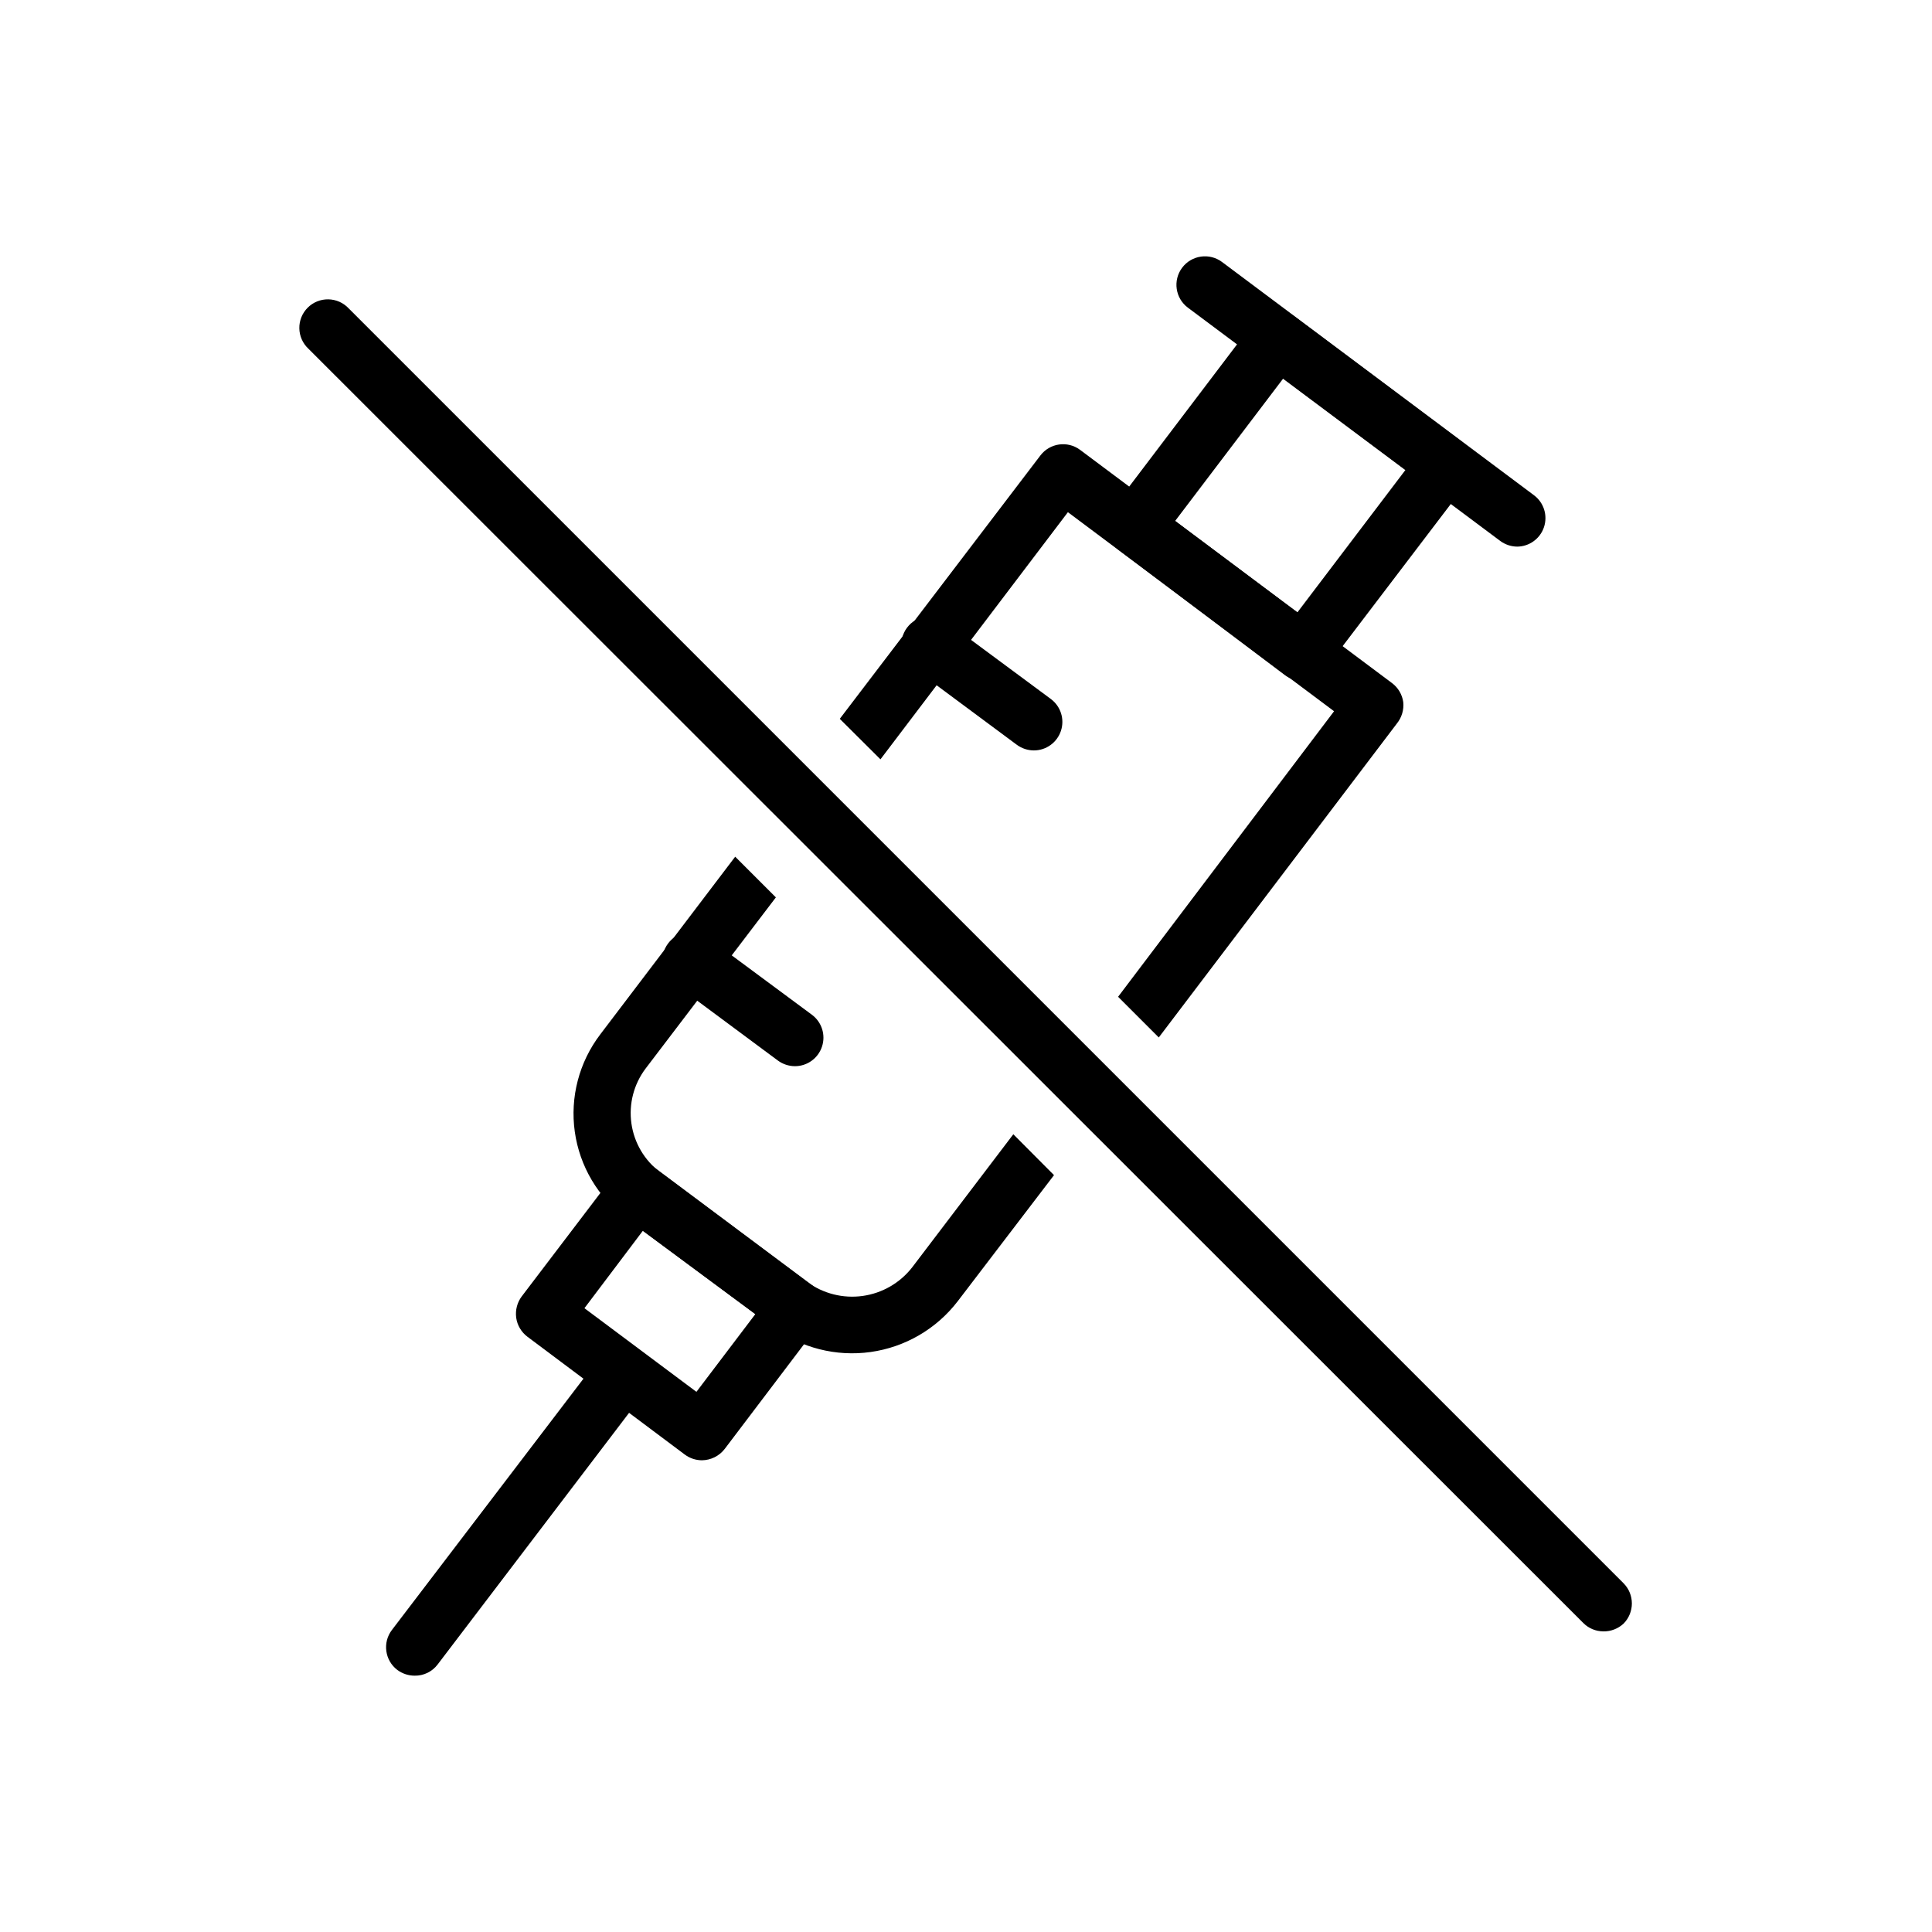
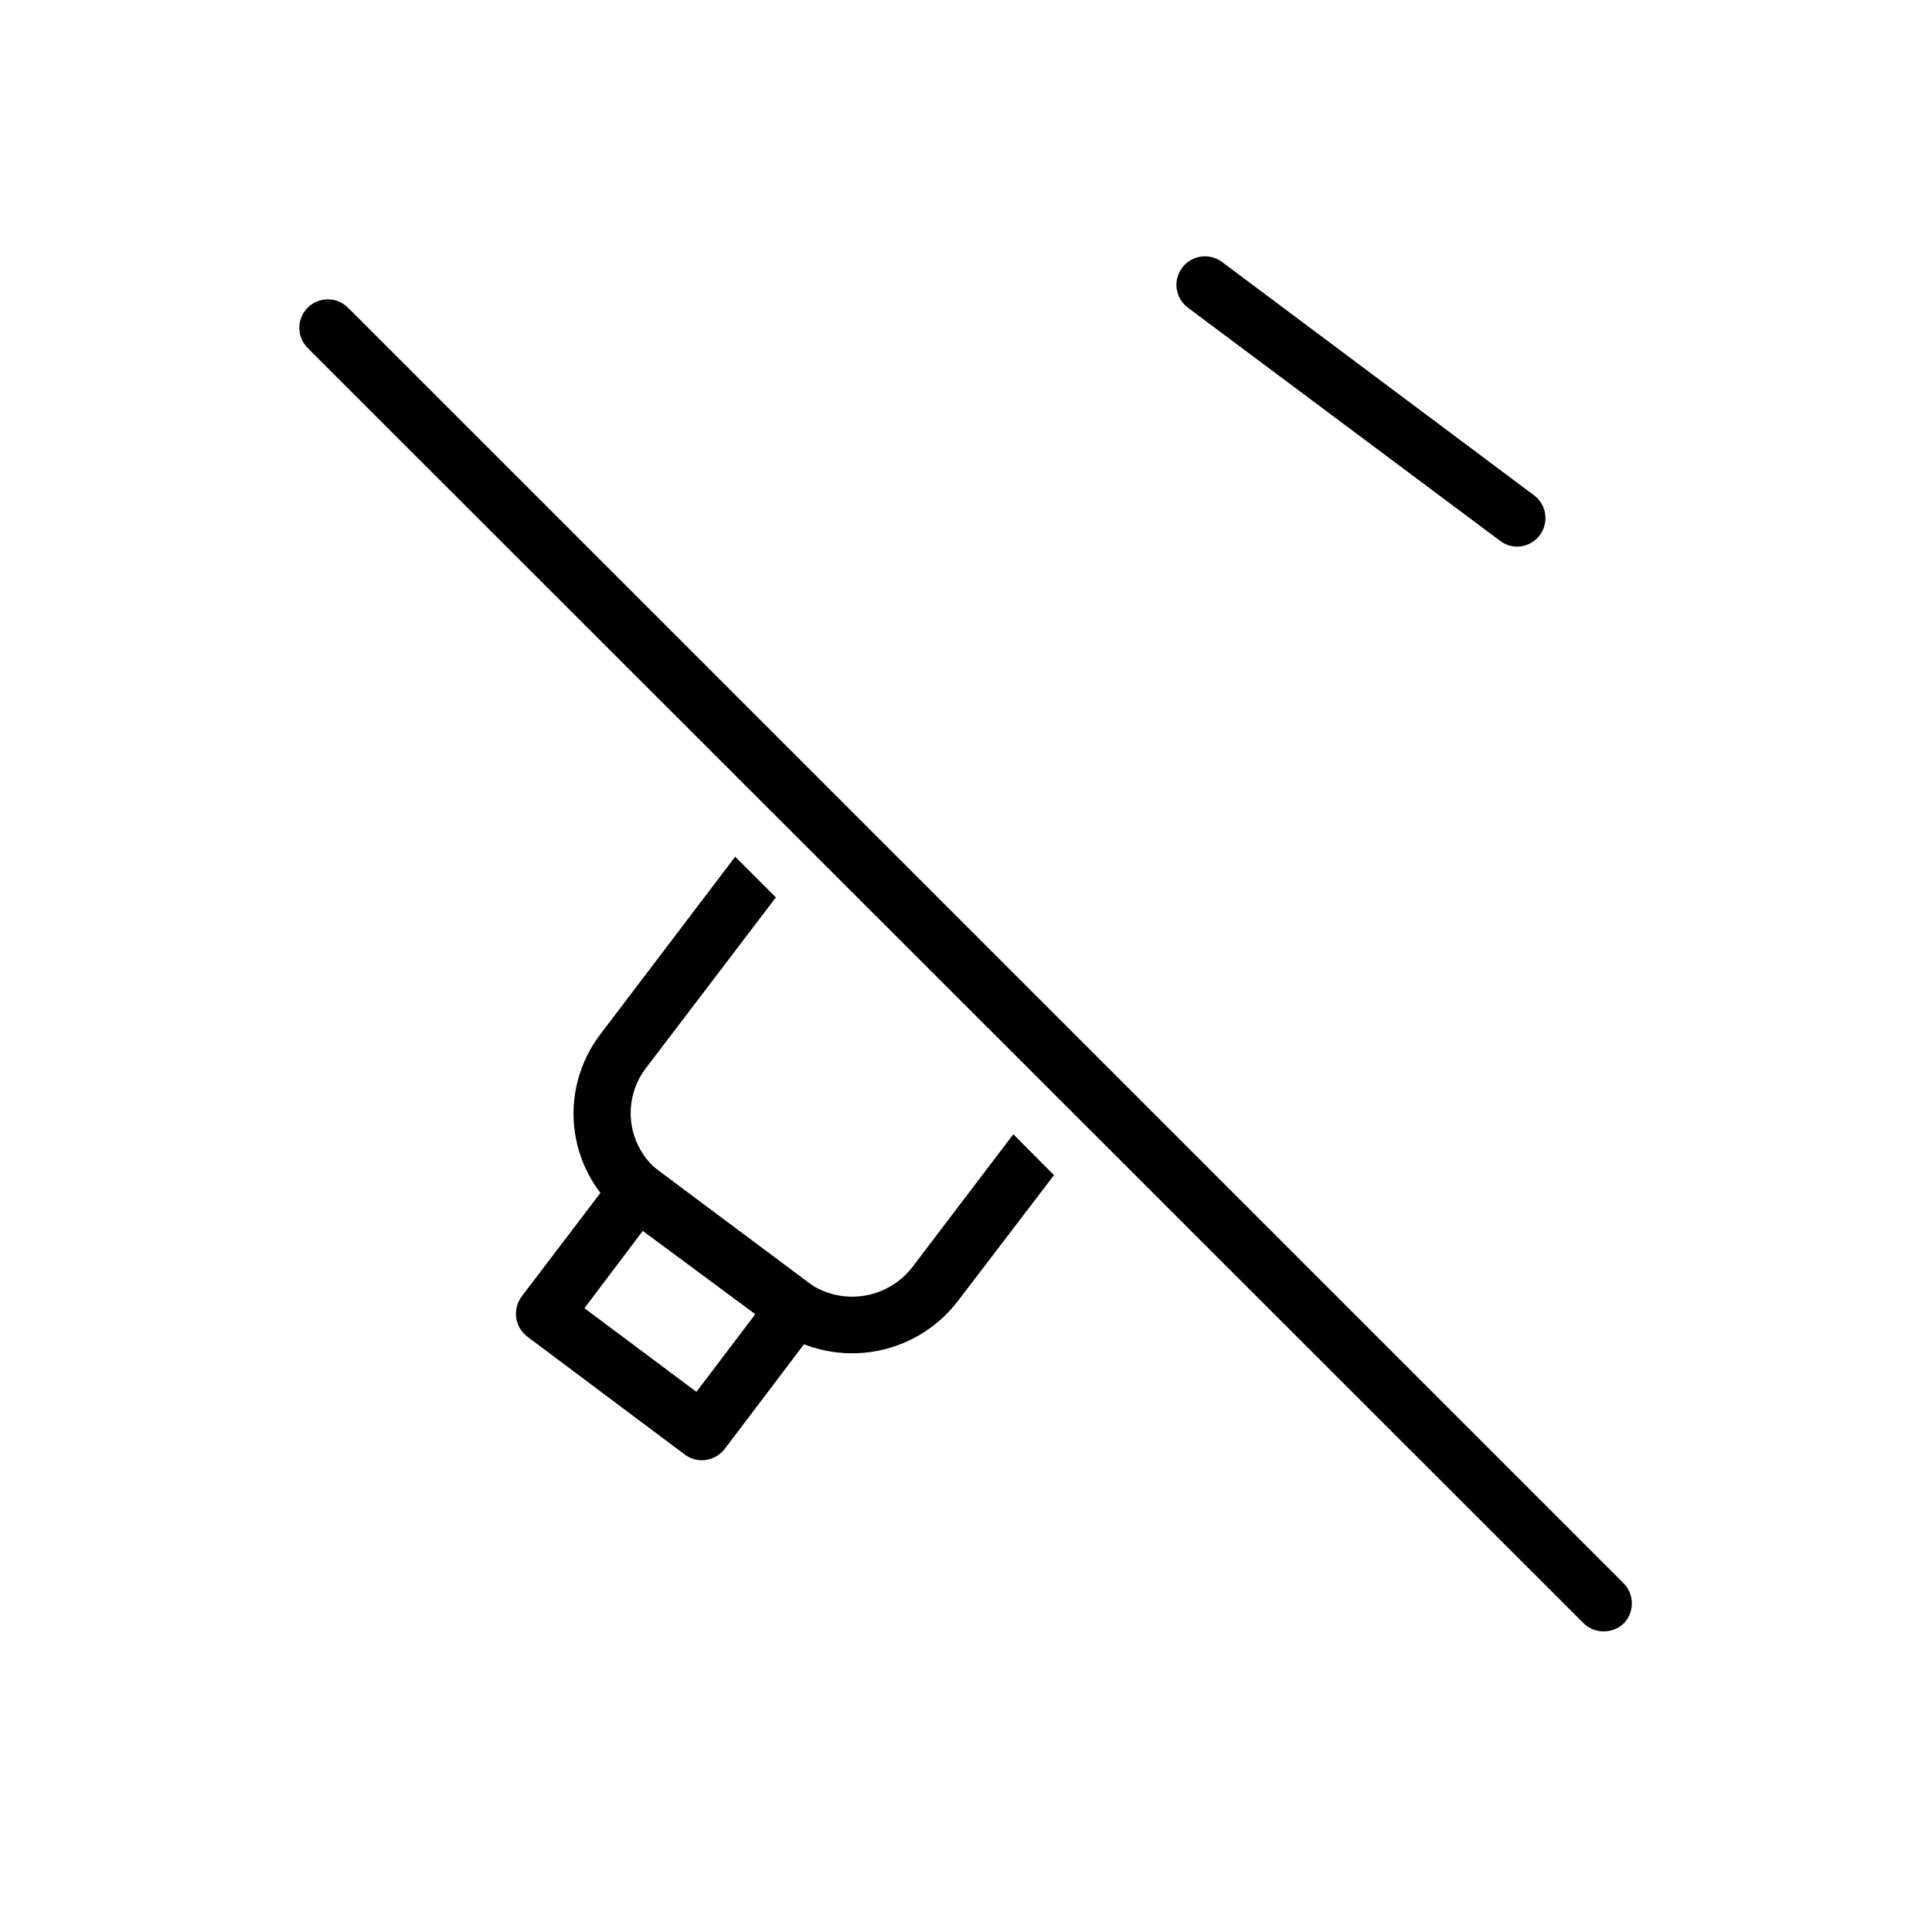
<svg xmlns="http://www.w3.org/2000/svg" fill="#000000" width="800px" height="800px" version="1.1" viewBox="144 144 512 512">
  <g>
    <path d="m330.02 530.99c-1.633-0.008-3.223-0.535-4.535-1.512l-41.715-31.234c-1.621-1.219-2.691-3.031-2.973-5.039-0.266-2 0.258-4.023 1.461-5.641l24.789-32.598c1.199-1.594 2.984-2.641 4.961-2.918 1.977-0.273 3.977 0.25 5.566 1.457l41.766 31.188v-0.004c3.328 2.539 3.984 7.289 1.461 10.633l-24.738 32.648 0.004-0.004c-1.445 1.887-3.676 3-6.047 3.023zm-31.137-40.305 29.676 22.168 15.617-20.605-29.824-22.066z" />
-     <path d="m489.07 324.43c-1.613 0.012-3.184-0.5-4.481-1.461l-44.285-33.352c-1.617-1.215-2.672-3.031-2.922-5.039-0.348-1.918 0.086-3.894 1.207-5.488l37.785-49.828c2.551-3.273 7.242-3.918 10.582-1.461l44.488 33.301h-0.004c1.617 1.195 2.684 2.984 2.969 4.973 0.285 1.988-0.242 4.008-1.457 5.609l-37.836 49.723c-1.426 1.906-3.668 3.023-6.047 3.023zm-33.652-42.367 32.395 24.234 28.668-37.785-32.395-24.234z" />
    <path d="m546.1 288.86c-1.633-0.008-3.223-0.539-4.531-1.512l-82.777-61.82c-3.34-2.504-4.016-7.238-1.512-10.578 2.504-3.34 7.242-4.016 10.582-1.512l82.672 61.816c2.606 1.953 3.664 5.352 2.637 8.438-1.027 3.086-3.918 5.168-7.168 5.168z" />
-     <path d="m417.98 342.87c-1.633-0.008-3.223-0.539-4.535-1.512l-27.156-20.152c-1.746-1.141-2.945-2.953-3.312-5.008-0.363-2.055 0.137-4.168 1.383-5.84 1.25-1.676 3.133-2.758 5.207-2.992 2.074-0.234 4.152 0.398 5.742 1.746l27.207 20.152c2.602 1.953 3.664 5.352 2.633 8.438-1.027 3.086-3.914 5.168-7.168 5.168z" />
-     <path d="m354.66 426.55c-1.633-0.008-3.223-0.539-4.535-1.512l-27.156-20.152c-1.746-1.141-2.945-2.953-3.312-5.008-0.367-2.055 0.133-4.168 1.383-5.844 1.246-1.672 3.133-2.754 5.207-2.988 2.074-0.238 4.152 0.395 5.742 1.746l27.207 20.152c2.602 1.953 3.664 5.352 2.633 8.438-1.027 3.086-3.914 5.168-7.168 5.168z" />
-     <path d="m253.89 588.07c-1.652 0-3.258-0.531-4.586-1.512-3.32-2.519-3.977-7.254-1.461-10.578l55.418-72.699c2.606-3.07 7.156-3.559 10.355-1.117 3.195 2.445 3.914 6.969 1.637 10.285l-55.27 72.648c-1.438 1.91-3.703 3.016-6.094 2.973z" />
    <path d="m568.93 576.33c-2.004 0.004-3.926-0.793-5.34-2.219l-337.86-337.7c-1.5-1.395-2.367-3.344-2.402-5.394-0.039-2.051 0.762-4.027 2.211-5.477 1.449-1.449 3.426-2.25 5.477-2.211 2.051 0.035 4 0.902 5.394 2.402l337.86 337.86c2.922 2.961 2.922 7.719 0 10.68-1.449 1.348-3.359 2.09-5.34 2.066z" />
-     <path d="m377.33 345.23 49.676-65.496 70.535 52.75-57.234 75.672 10.781 10.781 63.125-83.23c1.273-1.59 1.871-3.613 1.664-5.641-0.281-2.008-1.352-3.824-2.973-5.039l-82.676-61.816c-3.328-2.469-8.027-1.797-10.527 1.512l-53.152 69.777z" />
    <path d="m412.54 444.59-26.801 35.266c-3.223 4.137-7.926 6.856-13.121 7.582-5.191 0.723-10.461-0.605-14.691-3.703l-38.945-29.07c-4.172-3.125-6.926-7.785-7.652-12.945-0.73-5.164 0.629-10.402 3.773-14.562l34.512-45.344-10.781-10.781-35.77 47.105v0.004c-5.598 7.352-8.023 16.637-6.738 25.789 1.289 9.148 6.18 17.406 13.59 22.93l38.945 28.867c7.426 5.492 16.711 7.852 25.859 6.57 9.148-1.281 17.426-6.102 23.059-13.422l25.543-33.453z" />
  </g>
</svg>